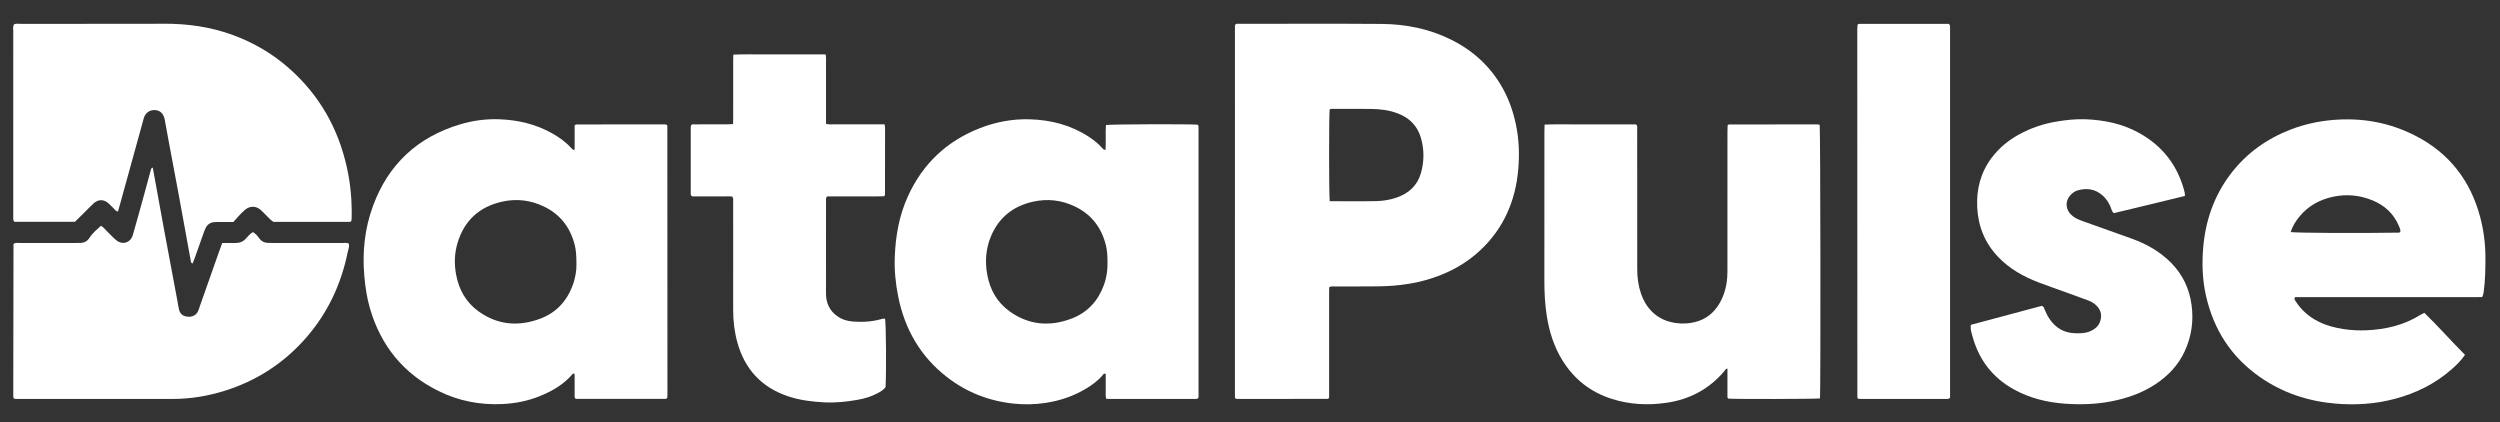
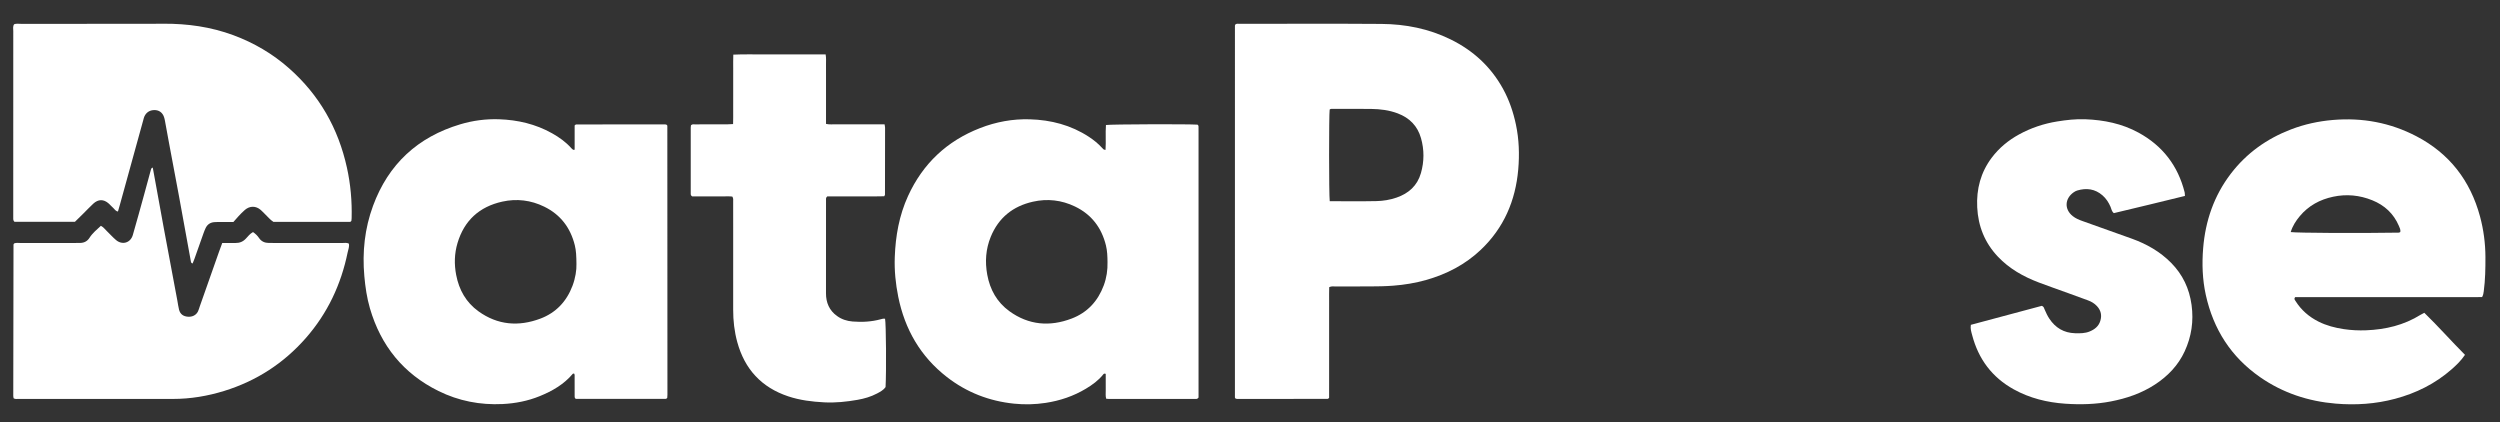
<svg xmlns="http://www.w3.org/2000/svg" version="1.1" id="Layer_1" x="0px" y="0px" viewBox="0 0 3878.71 654.97" style="enable-background:new 0 0 3878.71 654.97;" xml:space="preserve">
  <rect x="0" y="0" width="3878.71" height="654.97" fill="#333333" stroke="none" />
  <style type="text/css">
	.st0{fill:#FFFFFF;}
</style>
  <g>
    <path class="st0" d="M1916.71,37.9c2.01-1.61,4.42-0.94,6.67-0.94c73.32-0.02,146.65-0.38,219.97,0.16   c37.3,0.28,73.44,7.4,107.21,24c35.05,17.22,62.63,42.51,81.49,76.95c9.5,17.35,15.78,35.83,19.87,55.16   c4.88,23.04,5.63,46.35,3.61,69.61c-4.2,48.47-22.36,90.83-58.09,124.7c-24.18,22.92-52.97,37.82-84.84,46.84   c-16.66,4.71-33.68,7.52-51.02,8.84c-12.32,0.94-24.61,1.13-36.93,1.16c-17.66,0.04-35.33-0.02-52.99,0.04   c-2.91,0.01-5.93-0.62-9.42,1.1c-0.28,7.1-0.09,14.37-0.13,21.62c-0.03,7-0.01,14-0.01,21c0,7.33,0,14.66,0,22s0,14.66,0,22   c0,7,0,14,0,21c0,7.33,0,14.66,0,22c0,7,0,14,0,21c0,7.26-0.01,14.52-0.02,21.03c-0.97,0.97-1.17,1.26-1.45,1.43   c-0.27,0.15-0.61,0.24-0.92,0.24c-46.66,0.05-93.32,0.09-139.97,0.1c-0.94,0-1.89-0.34-2.63-0.48c-0.4-0.44-0.66-0.67-0.83-0.95   c-0.16-0.26-0.32-0.59-0.32-0.89c-0.02-192.3-0.02-384.6,0.01-576.91C1915.96,39.12,1916.44,38.54,1916.71,37.9z M2063.06,312.16   c24.54,0,48.5,0.35,72.45-0.16c10.58-0.22,21.17-1.95,31.32-5.47c18.78-6.52,32.15-18.49,37.73-38.01   c5.14-17.99,5.2-36.15,0.11-54.13c-5.35-18.92-17.75-31.51-36.09-38.45c-13.25-5.01-27.07-6.74-41.07-6.92   c-19.64-0.26-39.28-0.09-58.92-0.06c-1.92,0-4-0.53-5.65,1.03C2061.76,178.7,2061.77,302.83,2063.06,312.16z" />
    <path class="st0" d="M891.55,232.28c0-12.9,0-25.51,0-37.67c0.79-0.64,1.04-0.87,1.31-1.06c0.26-0.18,0.56-0.46,0.84-0.46   c45.98-0.06,91.96-0.1,137.95-0.1c0.94,0,1.87,0.38,2.5,0.52c0.5,0.49,0.8,0.69,0.96,0.97c0.16,0.27,0.24,0.62,0.24,0.94   c0.06,138.95,0.12,277.89,0.16,416.84c0,1.65-0.15,3.3-0.29,4.95c-0.02,0.28-0.39,0.52-0.6,0.78c-0.57,0.28-1.14,0.8-1.7,0.8   c-46.63,0.04-93.26,0.03-139.66,0.03c-2.17-1.57-1.71-3.69-1.71-5.61c-0.04-9.33,0-18.66-0.03-27.99   c-0.01-1.92,0.34-3.92-0.77-5.66c-0.81,0.12-1.71-0.02-2.01,0.33c-13.9,16.51-31.98,26.87-51.6,34.82   c-18.34,7.44-37.51,11.17-57.28,12.15c-34.96,1.73-68.28-4.75-99.63-20.25c-54.42-26.9-89.36-70.2-106.29-128.23   c-4.76-16.32-7.17-33.05-8.69-50.02c-3.34-37.4,0.58-73.93,13.51-109.04c23.81-64.68,69.38-106.77,135.41-126.48   c19.56-5.84,39.71-8.5,60.13-7.8c28.98,0.99,56.64,7.42,82.15,21.71c11.1,6.22,21.4,13.5,29.89,23.12   c0.86,0.97,1.93,1.76,2.95,2.57C889.44,232.59,889.87,232.42,891.55,232.28z M894.35,409.67c-0.12-12.22-0.46-20.84-2.59-29.32   c-6.79-27.08-22.15-47.39-47.38-59.71c-20.75-10.14-42.7-12.8-65.15-7.81c-35.48,7.89-59.02,29.25-69.44,64.34   c-4.82,16.23-5.24,32.76-2.05,49.39c4.44,23.18,15.32,42.58,34.61,56.45c29.69,21.35,62.12,24,95.76,11.43   c24.38-9.11,40.96-26.71,50.15-51.13C892.77,431.33,894.65,418.9,894.35,409.67z" />
    <path class="st0" d="M1715.21,232.56c0.87-13.08-0.31-25.96,0.66-38.62c8.17-1.22,127.85-1.6,142.2-0.53   c1.95,1.45,1.35,3.58,1.43,5.51c0.08,2,0.02,4,0.02,6c0,133.95,0,267.9,0,401.86c0,3.62,0,7.24,0,10.01   c-1.74,2.47-3.5,2.18-5.11,2.18c-44.65,0.02-89.3,0.01-133.95,0c-1.28,0-2.55-0.2-4.24-0.35c-1.26-4.39-0.57-8.69-0.68-12.91   c-0.11-4.33-0.02-8.66-0.02-12.99c0-4.31,0-8.61,0-12.64c-2.03-0.91-2.96-0.3-3.88,0.85c-7.37,9.27-16.8,16.09-26.84,22.12   c-19.35,11.62-40.27,18.65-62.61,22.03c-16.28,2.47-32.62,2.84-48.82,1.19c-38.57-3.93-73.62-17.49-104.35-41.38   c-40.94-31.83-65.17-73.9-75.4-124.41c-4.12-20.31-6.14-40.83-5.4-61.52c1.18-32.83,6.82-64.77,20.61-94.91   c23.02-50.27,60.34-85.37,111.83-105.38c24.78-9.63,50.57-14.35,77.12-13.57c32.84,0.95,63.77,8.94,91.6,27.16   c7.57,4.95,14.52,10.58,20.6,17.29C1711.06,230.7,1711.8,232.37,1715.21,232.56z M1718.29,406.48c-0.1-8.65-0.36-17.27-2.46-25.77   c-6.79-27.49-22.35-47.97-48.03-60.33c-20.83-10.02-42.77-12.5-65.2-7.46c-30.93,6.95-53.31,24.73-65.47,54.48   c-7.77,19.03-9.1,38.69-5.43,58.79c4.25,23.23,15.12,42.69,34.34,56.61c29.93,21.67,62.7,24.36,96.64,11.42   c24.32-9.27,40.75-27.04,49.8-51.49C1716.81,431.05,1718.62,418.93,1718.29,406.48z" />
-     <path class="st0" d="M2823.69,618.14c-8.7,0.99-131.62,1.21-142.29,0.32c-1.84-1.55-1.27-3.67-1.28-5.6   c-0.05-10.66-0.02-21.33-0.02-31.99c0-2.98,0-5.95,0-8.94c-3.02-0.01-3.53,2.33-4.71,3.73c-23.61,27.96-53.75,44-89.79,49.24   c-28.72,4.17-57.05,2.82-84.87-6.01c-33.13-10.52-58.7-30.69-76.89-60.22c-12.93-20.99-20.15-44.05-24-68.24   c-2.93-18.45-3.81-37.04-3.79-55.72c0.11-76.64,0.04-153.28,0.06-229.93c0-3.6,0.18-7.19,0.29-11.46   c16.07-0.74,31.64-0.26,47.19-0.35c15.99-0.09,31.99-0.02,47.98-0.02c15.63,0,31.27,0,46.47,0c3.03,2.4,2,5.28,2.01,7.78   c0.07,28.99,0.05,57.98,0.05,86.97c0,43.32-0.02,86.64,0.02,129.96c0.01,12.71,1.63,25.22,5.68,37.32   c3.53,10.55,8.86,20.05,16.74,28.04c10.21,10.36,22.59,15.9,36.93,18.06c10.09,1.52,19.95,1.08,29.71-1.26   c17.08-4.09,29.88-14.15,38.67-29.3c7.15-12.3,10.79-25.71,11.87-39.81c0.46-5.97,0.36-11.99,0.36-17.98   c0.02-69.31,0.01-138.62,0.03-207.93c0-3.6,0.18-7.2,0.25-10.2c0.8-0.8,1-1.09,1.28-1.25c0.28-0.15,0.63-0.22,0.95-0.22   c45.65-0.06,91.3-0.12,136.95-0.15c0.97,0,1.95,0.19,2.91,0.37c0.29,0.06,0.52,0.39,0.78,0.6   C2824.37,201.92,2824.84,597.75,2823.69,618.14z" />
    <path class="st0" d="M3850.94,460.94c-16.02,0.06-32.29,0.02-48.57,0.03c-15.99,0.01-31.99,0-47.98,0c-16.33,0-32.65,0-48.98,0   c-15.99,0-31.99,0-47.98,0c-16.33,0-32.65,0-48.98,0c-15.97,0-31.95,0-47.54,0c-2.15,2.48-0.67,4.1,0.34,5.71   c8.86,14.23,21,24.82,35.93,32.3c12.32,6.17,25.47,9.58,39.02,11.62c11.55,1.74,23.19,2.3,34.86,1.84   c30.07-1.18,58.57-7.93,84.4-24.04c1.68-1.04,3.49-1.87,5.83-3.11c21.65,21.06,41.65,43.72,63.1,65.25   c-6.13,8.99-13.29,15.9-20.77,22.46c-25.5,22.35-55.03,37-87.7,45.72c-30.27,8.08-61.13,10.09-92.11,7.49   c-42.47-3.56-81.97-16.51-117.28-41.05c-45.08-31.33-72.54-74.34-84.27-127.61c-5.26-23.91-6.08-48.27-4.09-72.56   c3.46-42.33,16.77-81.21,42.77-115.3c24.51-32.13,56.12-54.59,93.64-68.97c20.91-8.01,42.54-12.7,64.94-14.6   c45.63-3.87,88.92,4.12,129.42,25.24c51.23,26.71,83.74,68.8,98.76,124.44c5.57,20.64,8.34,41.7,8.41,63.12   c0.06,17.66-0.25,35.3-2.58,52.84C3853.15,454.71,3852.74,457.62,3850.94,460.94z M3724.02,359.97c0.7-3.47-0.9-6.47-2.19-9.48   c-8.14-19.08-22.26-32.09-41.29-39.79c-19.64-7.94-39.98-9.9-60.73-5.48c-20.44,4.36-38.08,13.82-51.65,30.05   c-6.17,7.37-11.33,15.36-14.16,24.79c9.78,1.4,106.75,1.9,164.21,0.9C3720.18,360.93,3722.24,361.31,3724.02,359.97z" />
    <path class="st0" d="M183.01,328.13c-3.61-0.41-5.01-3.42-7.18-5.35c-2.49-2.21-4.65-4.78-7.13-7c-7.84-6.99-16.25-6.97-24.06,0.29   c-5.37,4.99-10.39,10.34-15.6,15.5c-4.25,4.21-8.53,8.38-12.76,12.52c-31.62,0-62.88,0-93.86,0c-1.95-1.78-1.87-3.8-1.88-5.8   c0-1.67,0-3.33,0-5c0-94.96-0.01-189.91,0.05-284.87c0-3.57-0.99-7.34,1.3-10.8C25.38,36.3,29.08,37,32.68,37   c64.97-0.05,129.94-0.03,194.91-0.04c8.66,0,17.32-0.09,25.99-0.15c37.24-0.24,73.61,4.85,108.66,17.86   c31.85,11.82,60.68,28.74,86.18,51.24c47.01,41.47,76.42,93.18,89.85,154.25c5.68,25.82,7.97,51.91,7.29,78.3   c-0.03,1.33-0.18,2.65-0.34,3.97c-0.03,0.28-0.33,0.54-0.51,0.8c-0.24,0.24-0.44,0.53-0.72,0.69c-0.27,0.16-0.62,0.27-0.93,0.27   c-39.63,0.01-79.26,0.01-118.91,0.01c-5.19-3.32-8.85-8.16-13.22-12.23c-2.19-2.05-4.17-4.33-6.43-6.28   c-7.58-6.56-16.97-6.47-24.52-0.05c-3.54,3.01-6.73,6.46-9.95,9.83c-2.76,2.9-5.32,5.98-7.92,8.93c-7.05,0-13.34-0.02-19.64,0.01   c-3.33,0.02-6.67-0.02-9.98,0.23c-6.13,0.47-10.69,3.51-13.39,9.05c-1.3,2.68-2.39,5.48-3.39,8.29   c-4.69,13.15-9.29,26.33-13.97,39.48c-0.88,2.48-1.93,4.9-2.87,7.28c-1.84-0.35-2.42-1.45-2.66-2.81   c-6.19-34.01-12.31-68.02-18.58-102.01c-5-27.13-10.19-54.22-15.26-81.33c-2.2-11.76-4.29-23.54-6.47-35.3   c-0.36-1.95-0.81-3.91-1.45-5.79c-2.35-6.88-7.77-10.86-15.11-10.72c-6.88,0.13-12.12,3.33-15.19,9.59   c-0.87,1.77-1.27,3.78-1.8,5.7c-12.21,44.19-24.4,88.38-36.6,132.57C184.89,321.81,183.93,324.96,183.01,328.13z" />
    <path class="st0" d="M344.81,376.96c7.43,0,14.07-0.07,20.72,0.02c6.36,0.08,11.56-2.04,15.97-6.82   c3.33-3.61,6.43-7.62,11.05-10.11c3.79,2.57,6.88,5.57,9.29,9.16c3.7,5.52,8.97,7.68,15.36,7.74c2.67,0.02,5.33,0.01,8,0.01   c35.33,0,70.65-0.02,105.98,0.04c3.25,0.01,6.63-0.79,10.04,0.92c1.12,4.71-0.92,9.16-1.82,13.54   c-10.2,49.89-31.23,94.63-64.91,133.02c-34.42,39.24-76.73,66.57-126.61,82.02c-25.89,8.02-52.39,12.43-79.56,12.43   c-79.99,0.01-159.97,0.02-239.96,0.01c-2.28,0-4.65,0.47-7.19-0.94c-0.18-1.08-0.59-2.34-0.59-3.61   c0.08-78.31,0.2-156.61,0.36-234.92c0-0.57,0.61-1.14,0.99-1.82c3.12-1.31,6.48-0.66,9.75-0.66c28.33-0.06,56.66-0.03,84.99-0.03   c2.67,0,5.33,0.03,8-0.06c6.08-0.2,10.85-2.71,14.17-7.94c4.69-7.4,11.45-12.81,17.69-18.65c3.97,2.09,6.33,5.43,9.2,8.17   c4.81,4.61,9.22,9.68,14.3,13.96c9.73,8.2,22.48,4.39,26.03-7.81c6.11-21.06,11.87-42.22,17.72-63.36   c3.54-12.81,6.97-25.65,10.47-38.47c0.36-1.32,1.05-2.44,2.76-2.76c5.7,31.33,11.32,62.67,17.11,93.99   c6.96,37.59,14.06,75.15,21.1,112.73c0.86,4.57,1.4,9.22,2.56,13.72c1.76,6.83,6.47,10.35,13.76,10.89   c7.01,0.52,12.88-2.51,15.7-8.38c1.14-2.38,1.78-5.01,2.66-7.51c9.94-28.22,19.87-56.44,29.82-84.65   C341.25,386.46,342.9,382.13,344.81,376.96z" />
    <path class="st0" d="M3389.89,303.99c-36.88,9.31-73.72,17.77-110.29,26.68c-3.39-2.6-3.72-6.5-5.12-9.76   c-2.95-6.86-6.89-12.96-12.51-17.83c-11.59-10.05-24.89-11.81-39.25-7.49c-1.88,0.57-3.7,1.57-5.33,2.69   c-14,9.71-14.96,26.32-1.62,36.98c4.45,3.56,9.68,5.75,15.05,7.65c25.7,9.1,51.38,18.22,77.02,27.5   c22.8,8.26,43.49,20.01,60.69,37.43c17.94,18.18,28.17,39.9,31.64,65.21c3.45,25.17-0.13,49.14-10.68,72.02   c-10.04,21.77-26.12,38.46-46.03,51.47c-20.91,13.66-44.07,21.55-68.48,26.26c-23.41,4.52-47.03,5.16-70.65,3.54   c-28.13-1.93-55.18-8.5-80.1-22.31c-33.6-18.62-54.67-46.9-64.41-83.85c-1.34-5.07-3.12-10.14-2.11-16.21   c36.82-9.86,73.68-19.72,110.11-29.47c3.09,1.1,3.48,3.55,4.37,5.66c2.09,4.9,4.31,9.72,7.27,14.19   c9.49,14.36,22.65,22.13,39.96,22.66c7.69,0.23,15.4,0.25,22.64-2.74c7.62-3.15,13.82-7.87,16.46-16.27   c2.75-8.76,1.01-16.4-5.16-23.08c-3.92-4.25-8.77-7.07-14.19-9.02c-10.32-3.72-20.61-7.54-30.92-11.28   c-15-5.44-30.09-10.66-45.01-16.32c-23.91-9.07-45.83-21.33-63.63-40.16c-20.34-21.51-30.57-47.11-32.03-76.53   c-1.4-28.29,5.4-54.14,22.52-76.92c11.38-15.14,25.71-26.95,42.27-36.04c18.54-10.18,38.3-16.8,59.19-20.19   c14.49-2.35,29.04-3.98,43.73-3.43c28.93,1.1,56.79,6.71,82.47,20.71c37.43,20.41,61.29,51.39,71.66,92.73   C3389.8,300.04,3389.71,301.71,3389.89,303.99z" />
    <path class="st0" d="M1372.42,192.93c0.39,2.64,0.75,3.92,0.75,5.2c-0.01,34.65-0.06,69.3-0.14,103.95c0,0.57-0.55,1.14-1.21,2.42   c-9.53,0.4-19.46,0.12-29.37,0.17c-10,0.05-19.99,0.01-29.99,0.01c-9.93,0-19.86,0-28.92,0c-2.39,1.98-1.99,3.75-1.99,5.34   c-0.02,48.31,0.04,96.63-0.05,144.94c-0.03,14.65,5.16,26.69,17.13,35.33c7.15,5.16,15.39,7.82,24.18,8.52   c14.7,1.18,29.26,0.42,43.57-3.48c2.21-0.6,4.42-1.34,6.77-0.77c1.57,7.42,2.12,81.22,0.77,106.03c-3.19,4.56-8.2,7.23-13.17,9.87   c-9.49,5.04-19.76,8-30.24,9.85c-17.07,3.02-34.31,4.82-51.67,3.92c-18.95-0.98-37.7-3.25-55.89-9.31   c-41.57-13.85-67.57-42.17-79.09-84.15c-4.51-16.46-6.4-33.26-6.36-50.33c0.09-42.31,0.02-84.63,0.01-126.95   c0-13.66,0.03-27.32-0.03-40.98c-0.01-2.26,0.56-4.64-1.31-7.54c-4.66-0.62-9.93-0.2-15.16-0.27c-5.33-0.07-10.66-0.02-15.99-0.02   s-10.66,0-15.99,0c-5.3,0-10.61,0-15.22,0c-2.36-1.51-2.17-3.24-2.17-4.87c-0.01-33.99-0.02-67.97,0-101.96   c0-1.28,0.27-2.56,0.37-3.46c1.97-2.02,4.08-1.43,6-1.43c16.66-0.05,33.32-0.01,49.98-0.05c2.91-0.01,5.82-0.26,9.36-0.43   c0.29-7.48,0.13-14.41,0.16-21.33c0.03-7.33,0.01-14.66,0.01-21.99c0-7,0-13.99,0-20.99c0-7.33-0.03-14.66,0.01-21.99   c0.03-6.92-0.16-13.86,0.16-21.42c16.47-0.75,32.36-0.27,48.24-0.36c15.66-0.09,31.32-0.02,46.98-0.02c15.9,0,31.8-0.02,48.04,0.02   c1.03,5.78,0.47,10.74,0.56,15.65c0.1,5.33,0.02,10.66,0.02,15.99c0,5,0,10,0,14.99c0,5,0,10,0,14.99s0,10,0,14.99   c0,5.33,0,10.66,0,15.99c0,4.94,0,9.87,0,15.23c5.47,1.26,10.43,0.53,15.31,0.66c4.99,0.13,9.99,0.03,14.99,0.03s10,0,14.99,0   c5,0,10,0,14.99,0c5,0,10,0,14.99,0C1361.77,192.93,1366.74,192.93,1372.42,192.93z" />
-     <path class="st0" d="M2882.58,37.69c0.68-0.19,1.6-0.67,2.52-0.67c46.31-0.04,92.61-0.03,138.36-0.03   c2.53,1.81,1.97,3.94,2.04,5.87c0.07,2,0.02,4,0.02,6c0,185.98,0,371.95,0,557.93c0,3.62,0,7.24,0,10   c-1.77,2.47-3.54,2.16-5.14,2.16c-44.66,0.02-89.32,0.02-133.98,0c-1.27,0-2.54-0.21-3.35-0.29c-0.66-0.66-0.95-0.86-1.11-1.14   c-0.16-0.26-0.26-0.6-0.26-0.91c-0.06-190.64-0.1-381.28-0.14-571.92c0-1.99,0.2-3.98,0.35-5.96   C2881.9,38.46,2882.22,38.21,2882.58,37.69z" />
  </g>
</svg>